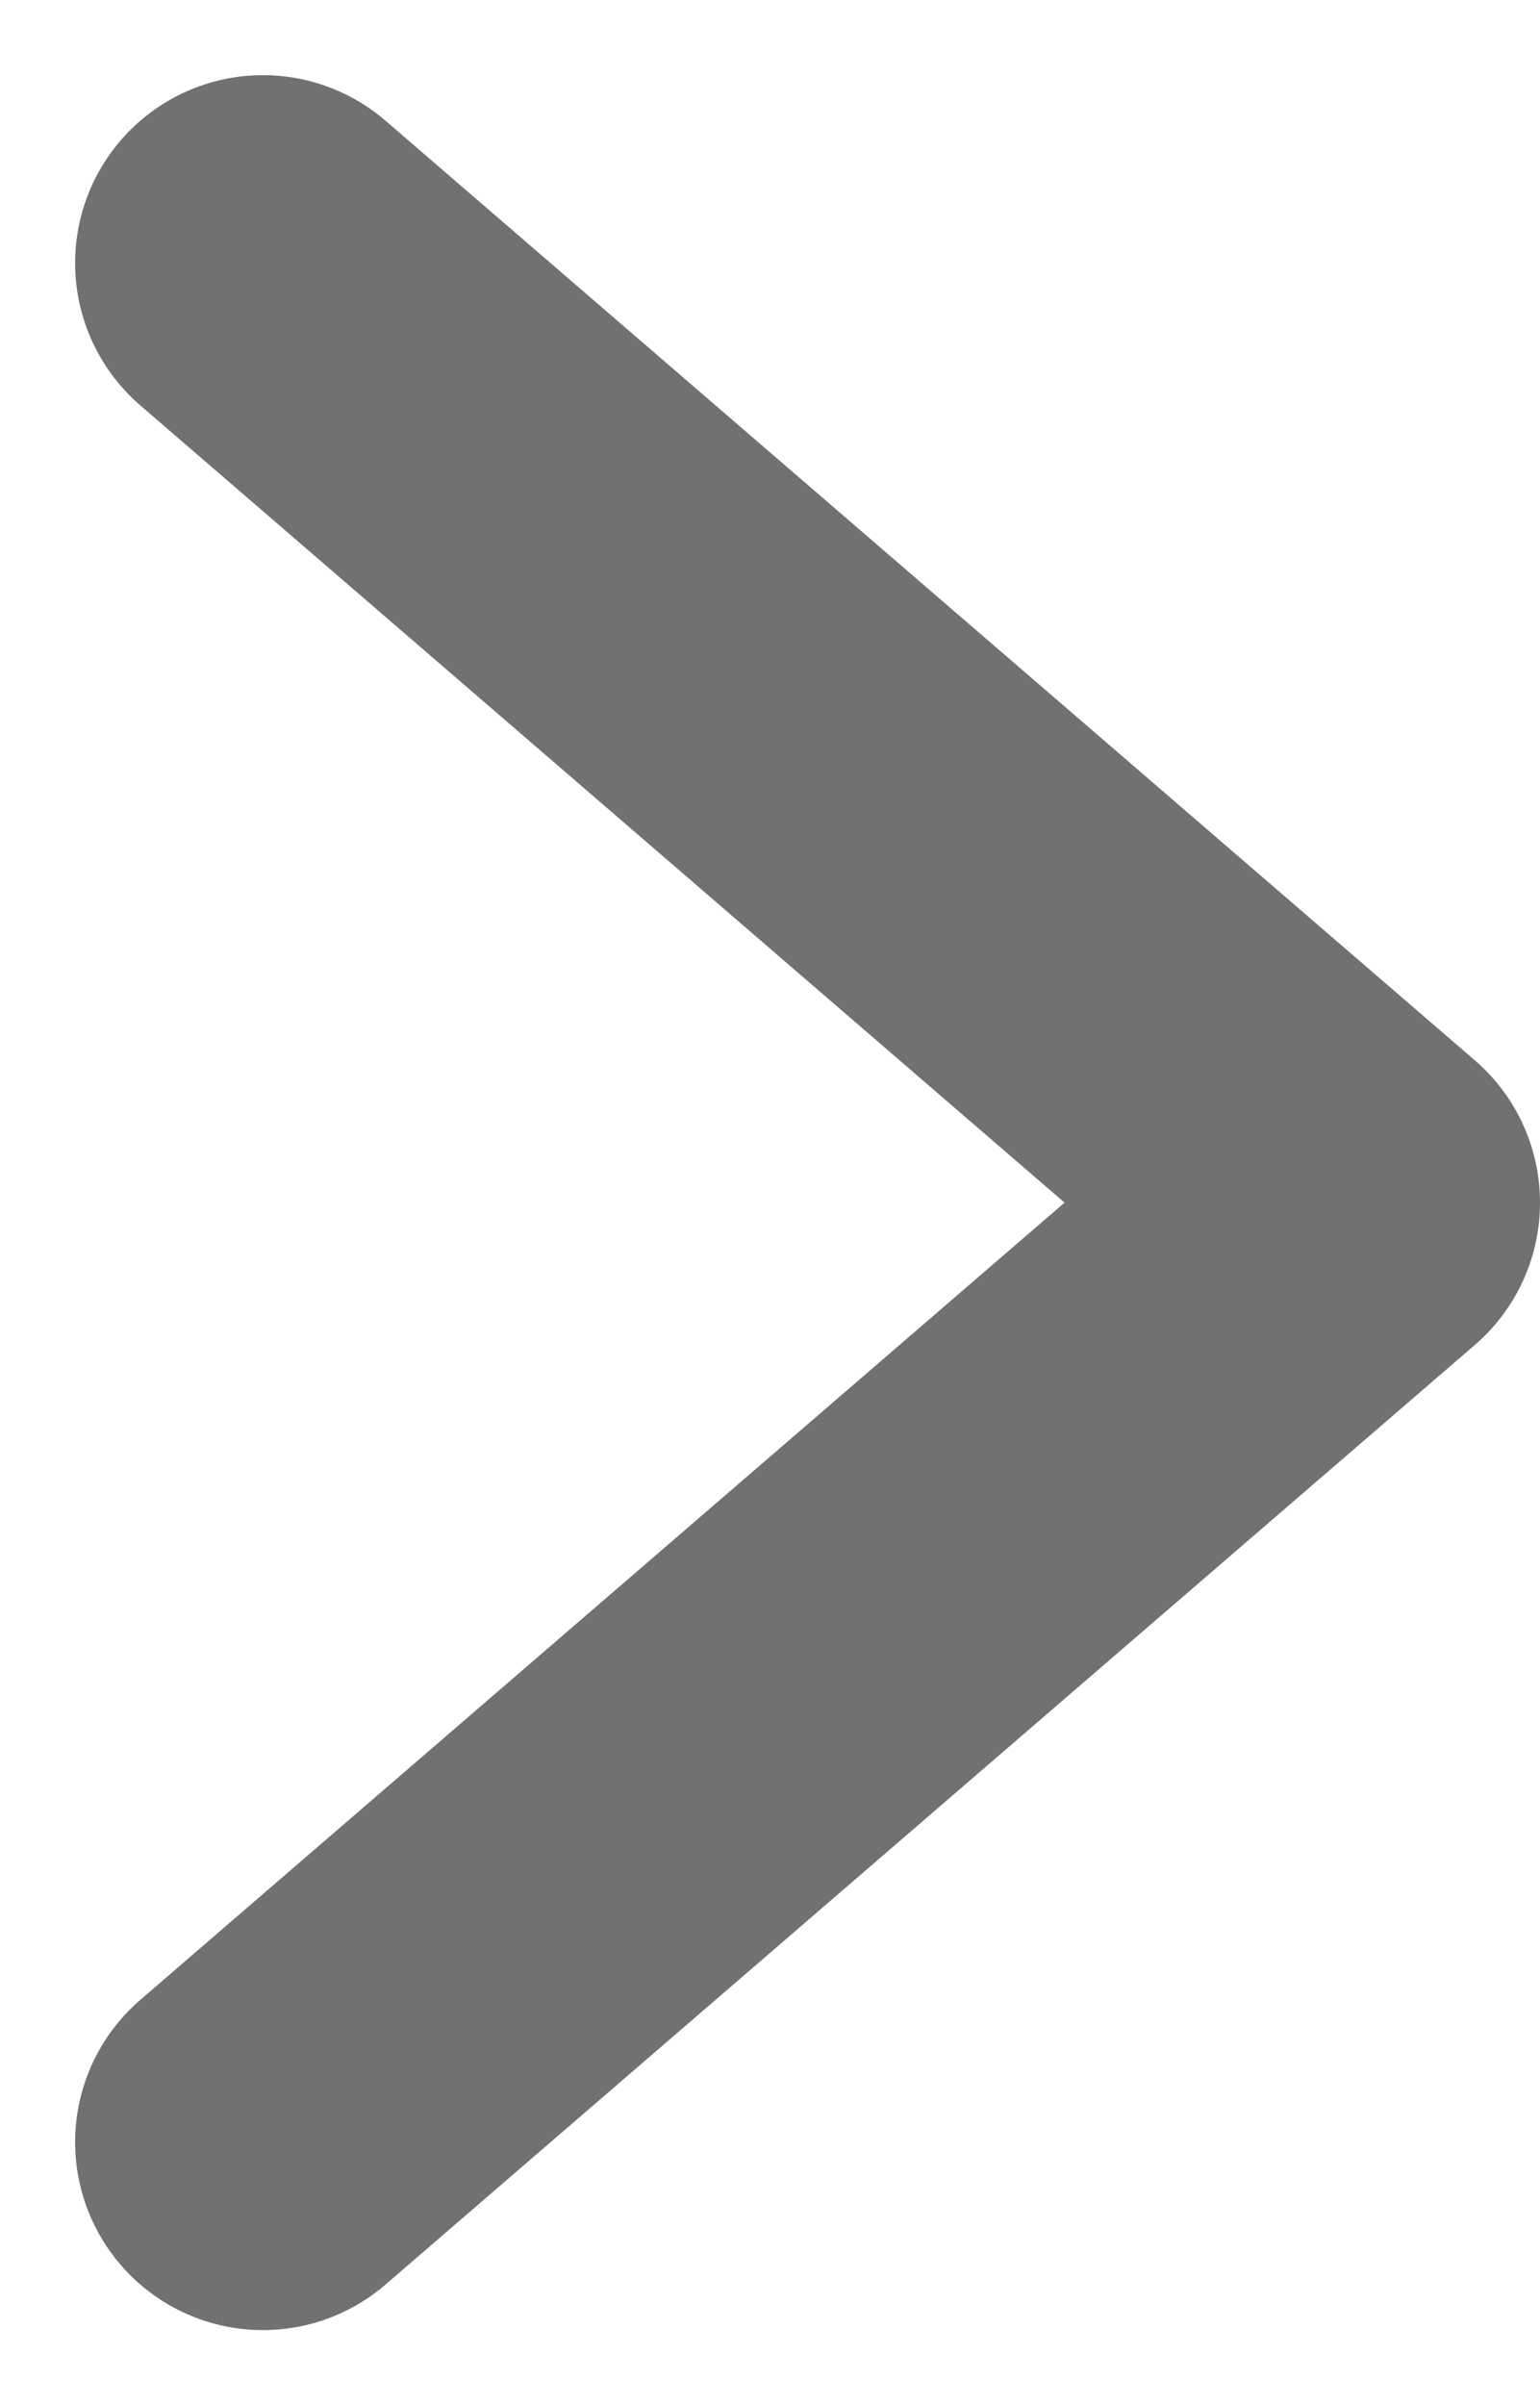
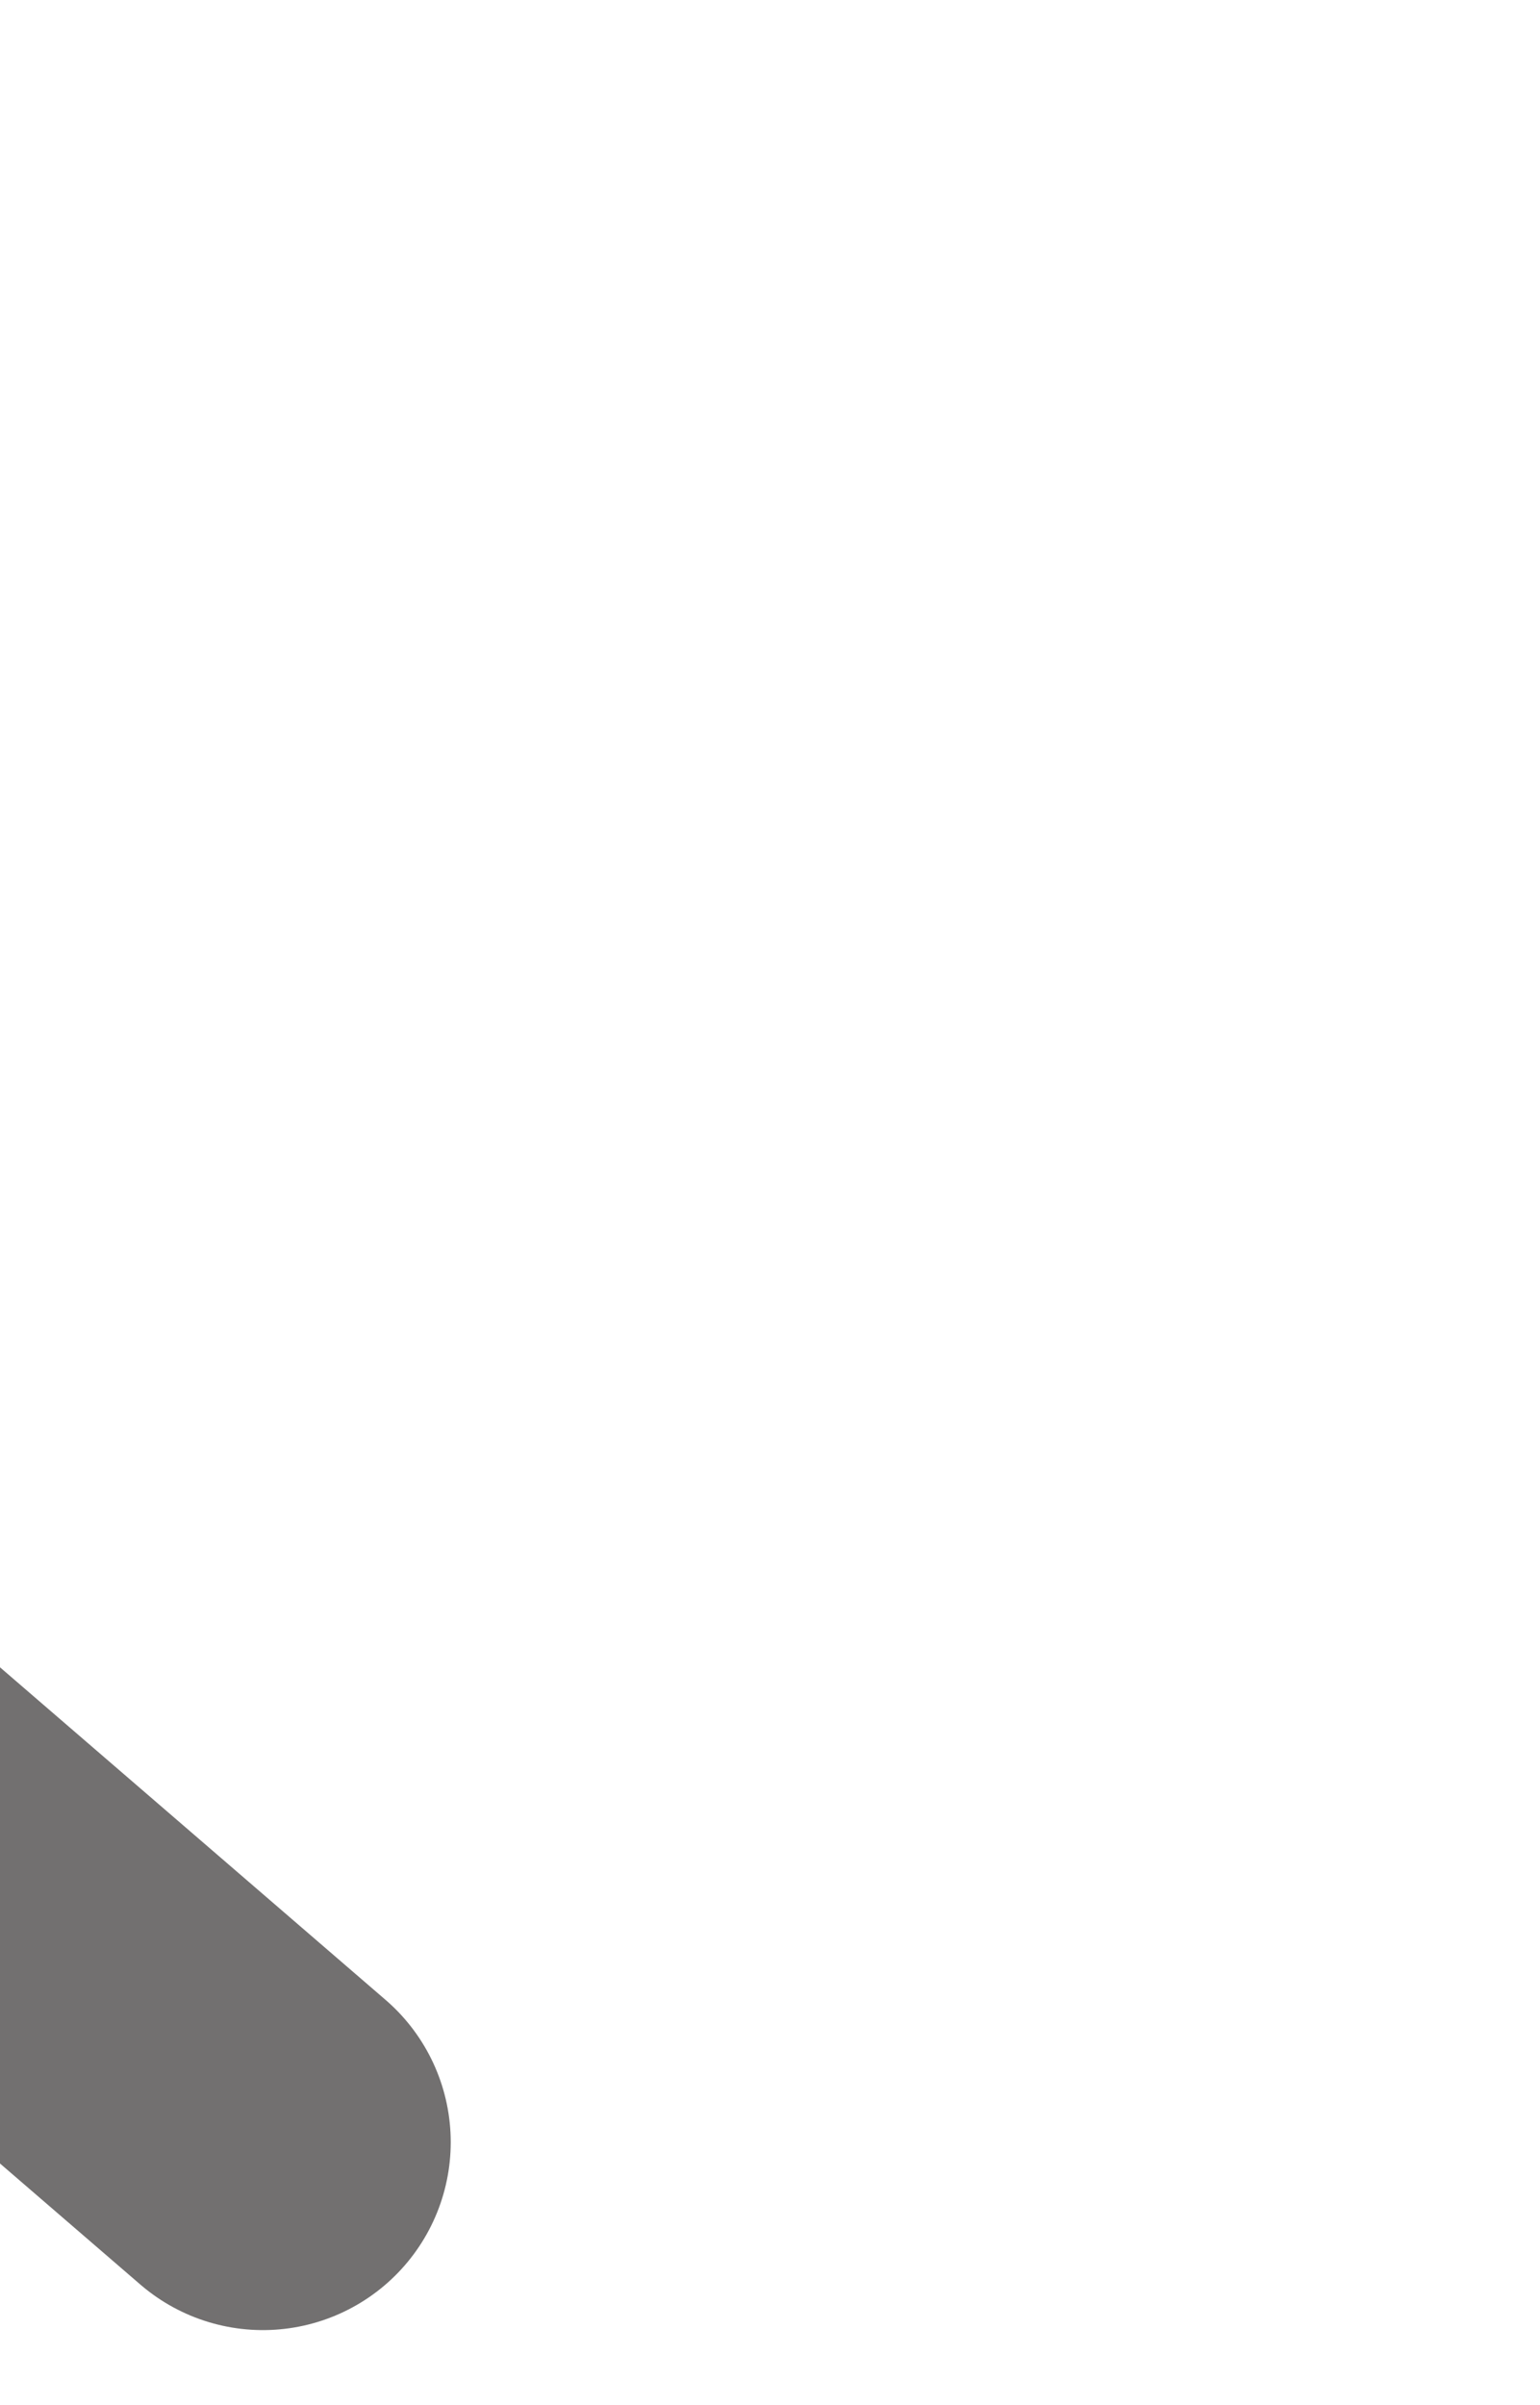
<svg xmlns="http://www.w3.org/2000/svg" version="1.1" id="Camada_1" x="0px" y="0px" viewBox="0 0 8.2 12.8" style="enable-background:new 0 0 8.2 12.8;" xml:space="preserve">
  <style type="text/css">
	.st0{fill:none;stroke:#727070;stroke-width:2;stroke-linecap:round;stroke-linejoin:round;stroke-miterlimit:10;}
</style>
-   <path id="Path_4" class="st0" d="M1.4,11.4l5.8-5l-5.8-5" />
+   <path id="Path_4" class="st0" d="M1.4,11.4l-5.8-5" />
</svg>